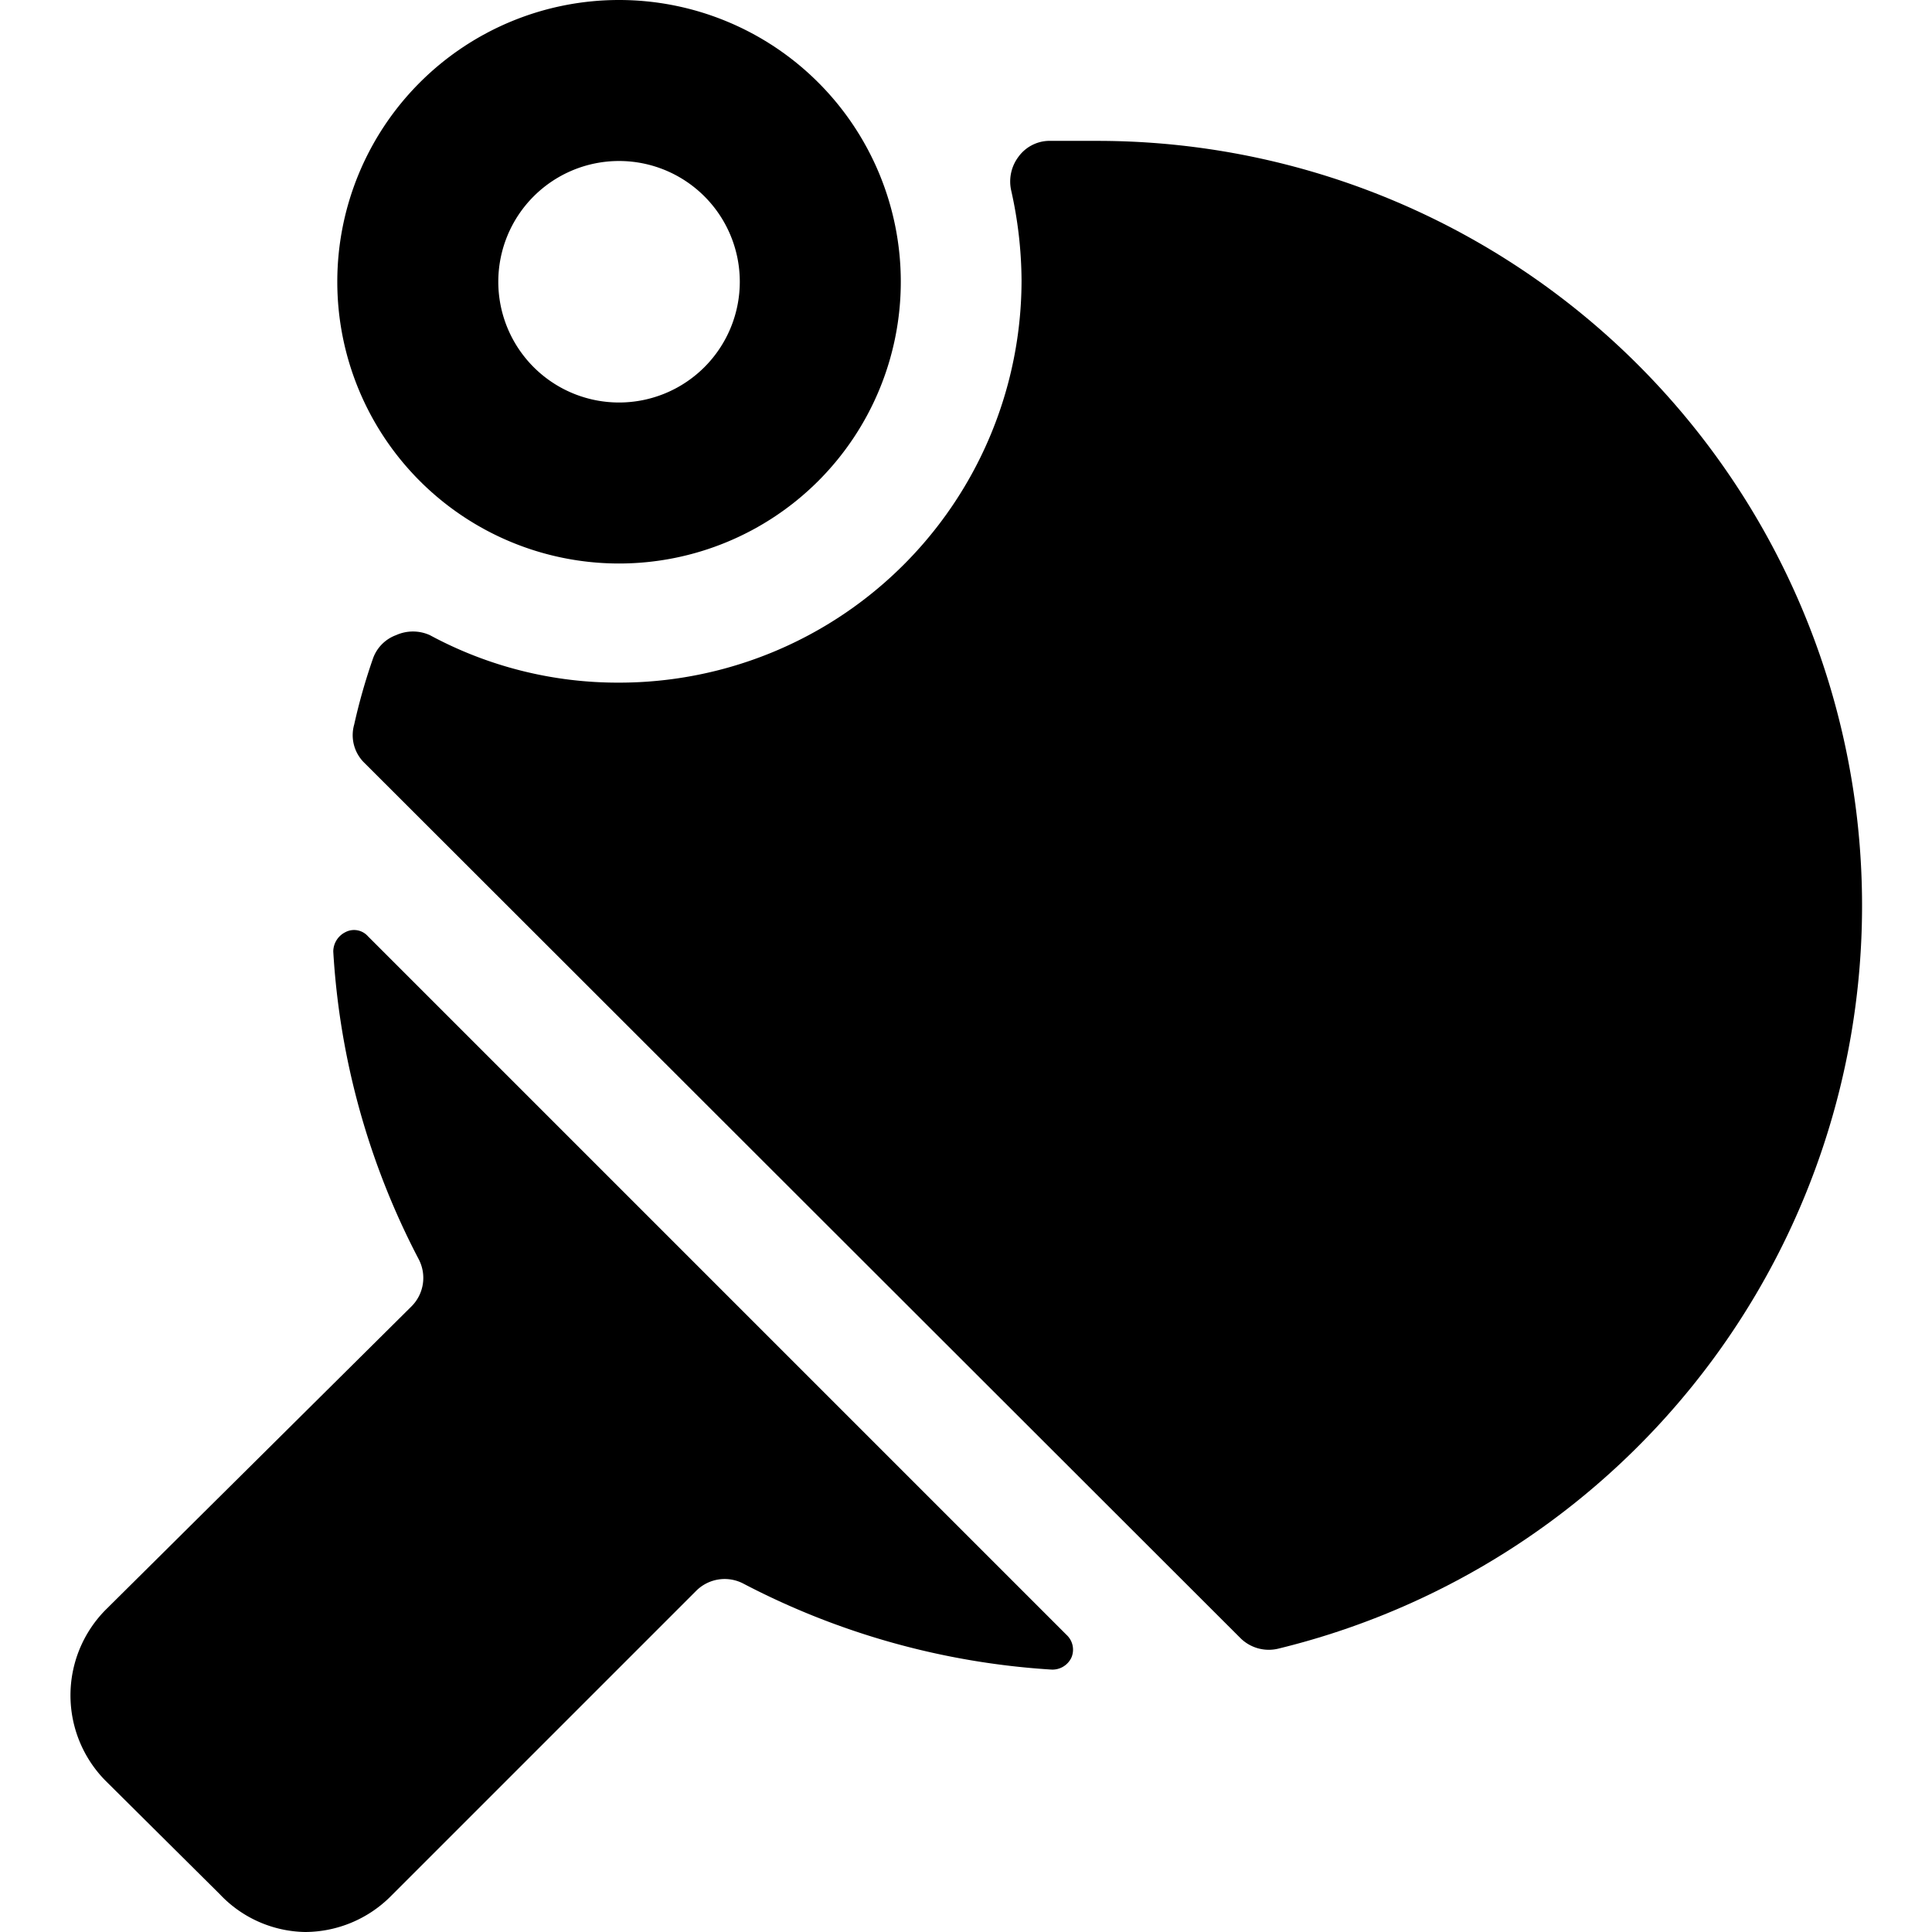
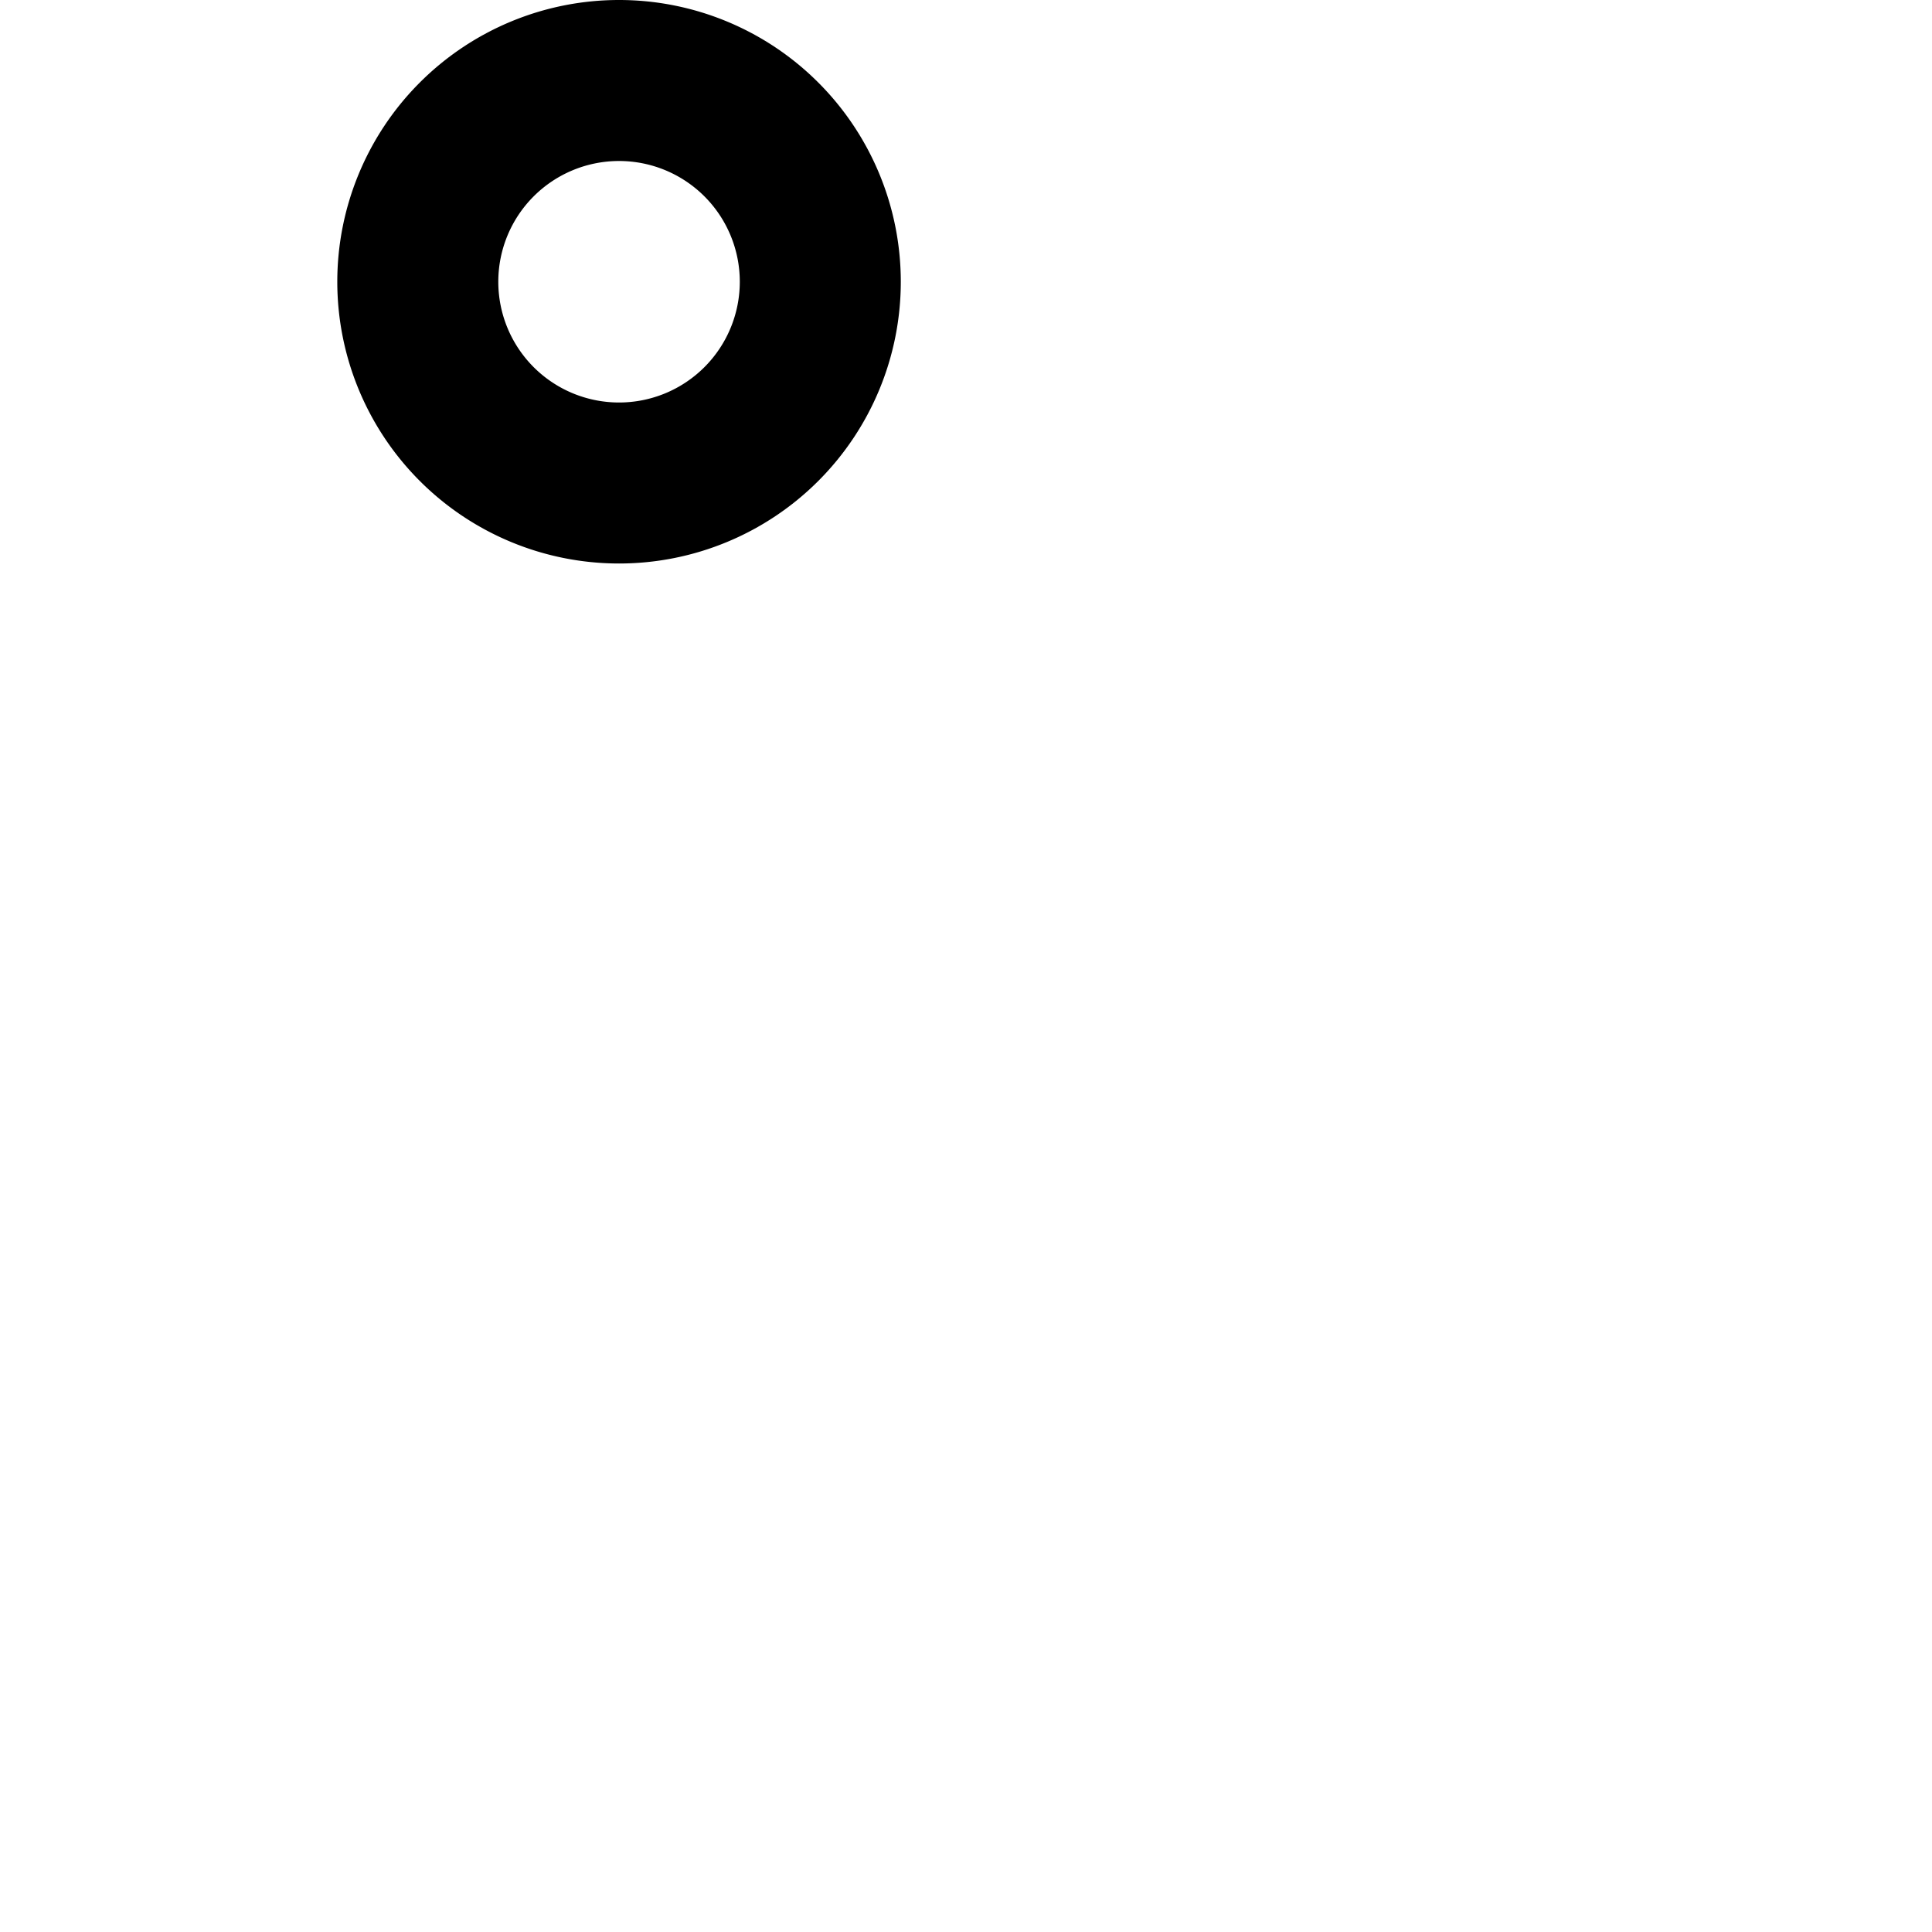
<svg xmlns="http://www.w3.org/2000/svg" viewBox="0 0 24 24">
  <g>
-     <path d="M4.57 11.63a0.23 0.23 0 0 0 -0.28 -0.05 0.27 0.27 0 0 0 -0.15 0.24 9.43 9.43 0 0 0 1.06 3.82 0.5 0.5 0 0 1 -0.09 0.59L1.31 20a1.51 1.51 0 0 0 0 2.12l1.42 1.41a1.49 1.49 0 0 0 1.06 0.47 1.51 1.51 0 0 0 1.06 -0.44l3.8 -3.8a0.5 0.5 0 0 1 0.58 -0.09 9.53 9.53 0 0 0 3.83 1.07 0.26 0.26 0 0 0 0.25 -0.15 0.25 0.25 0 0 0 -0.06 -0.28Z" fill="#000000" stroke-width="1" />
-     <path d="m13.62 1.75 -0.6 0a0.48 0.48 0 0 0 -0.37 0.2 0.51 0.51 0 0 0 -0.09 0.41 5.2 5.2 0 0 1 0.13 1.12 5 5 0 0 1 -5 5 4.91 4.91 0 0 1 -2.35 -0.59 0.51 0.51 0 0 0 -0.42 0 0.48 0.48 0 0 0 -0.29 0.3A7.32 7.32 0 0 0 4.4 9a0.48 0.48 0 0 0 0.13 0.48l10.88 10.87a0.5 0.5 0 0 0 0.47 0.13 9.5 9.5 0 0 0 -2.26 -18.73Z" fill="#000000" stroke-width="1" />
    <path d="M7.69 7a3.5 3.5 0 1 0 -3.5 -3.5A3.5 3.5 0 0 0 7.69 7Zm0 -5a1.5 1.5 0 1 1 -1.5 1.5A1.5 1.5 0 0 1 7.69 2Z" fill="#000000" stroke-width="1" />
  </g>
</svg>